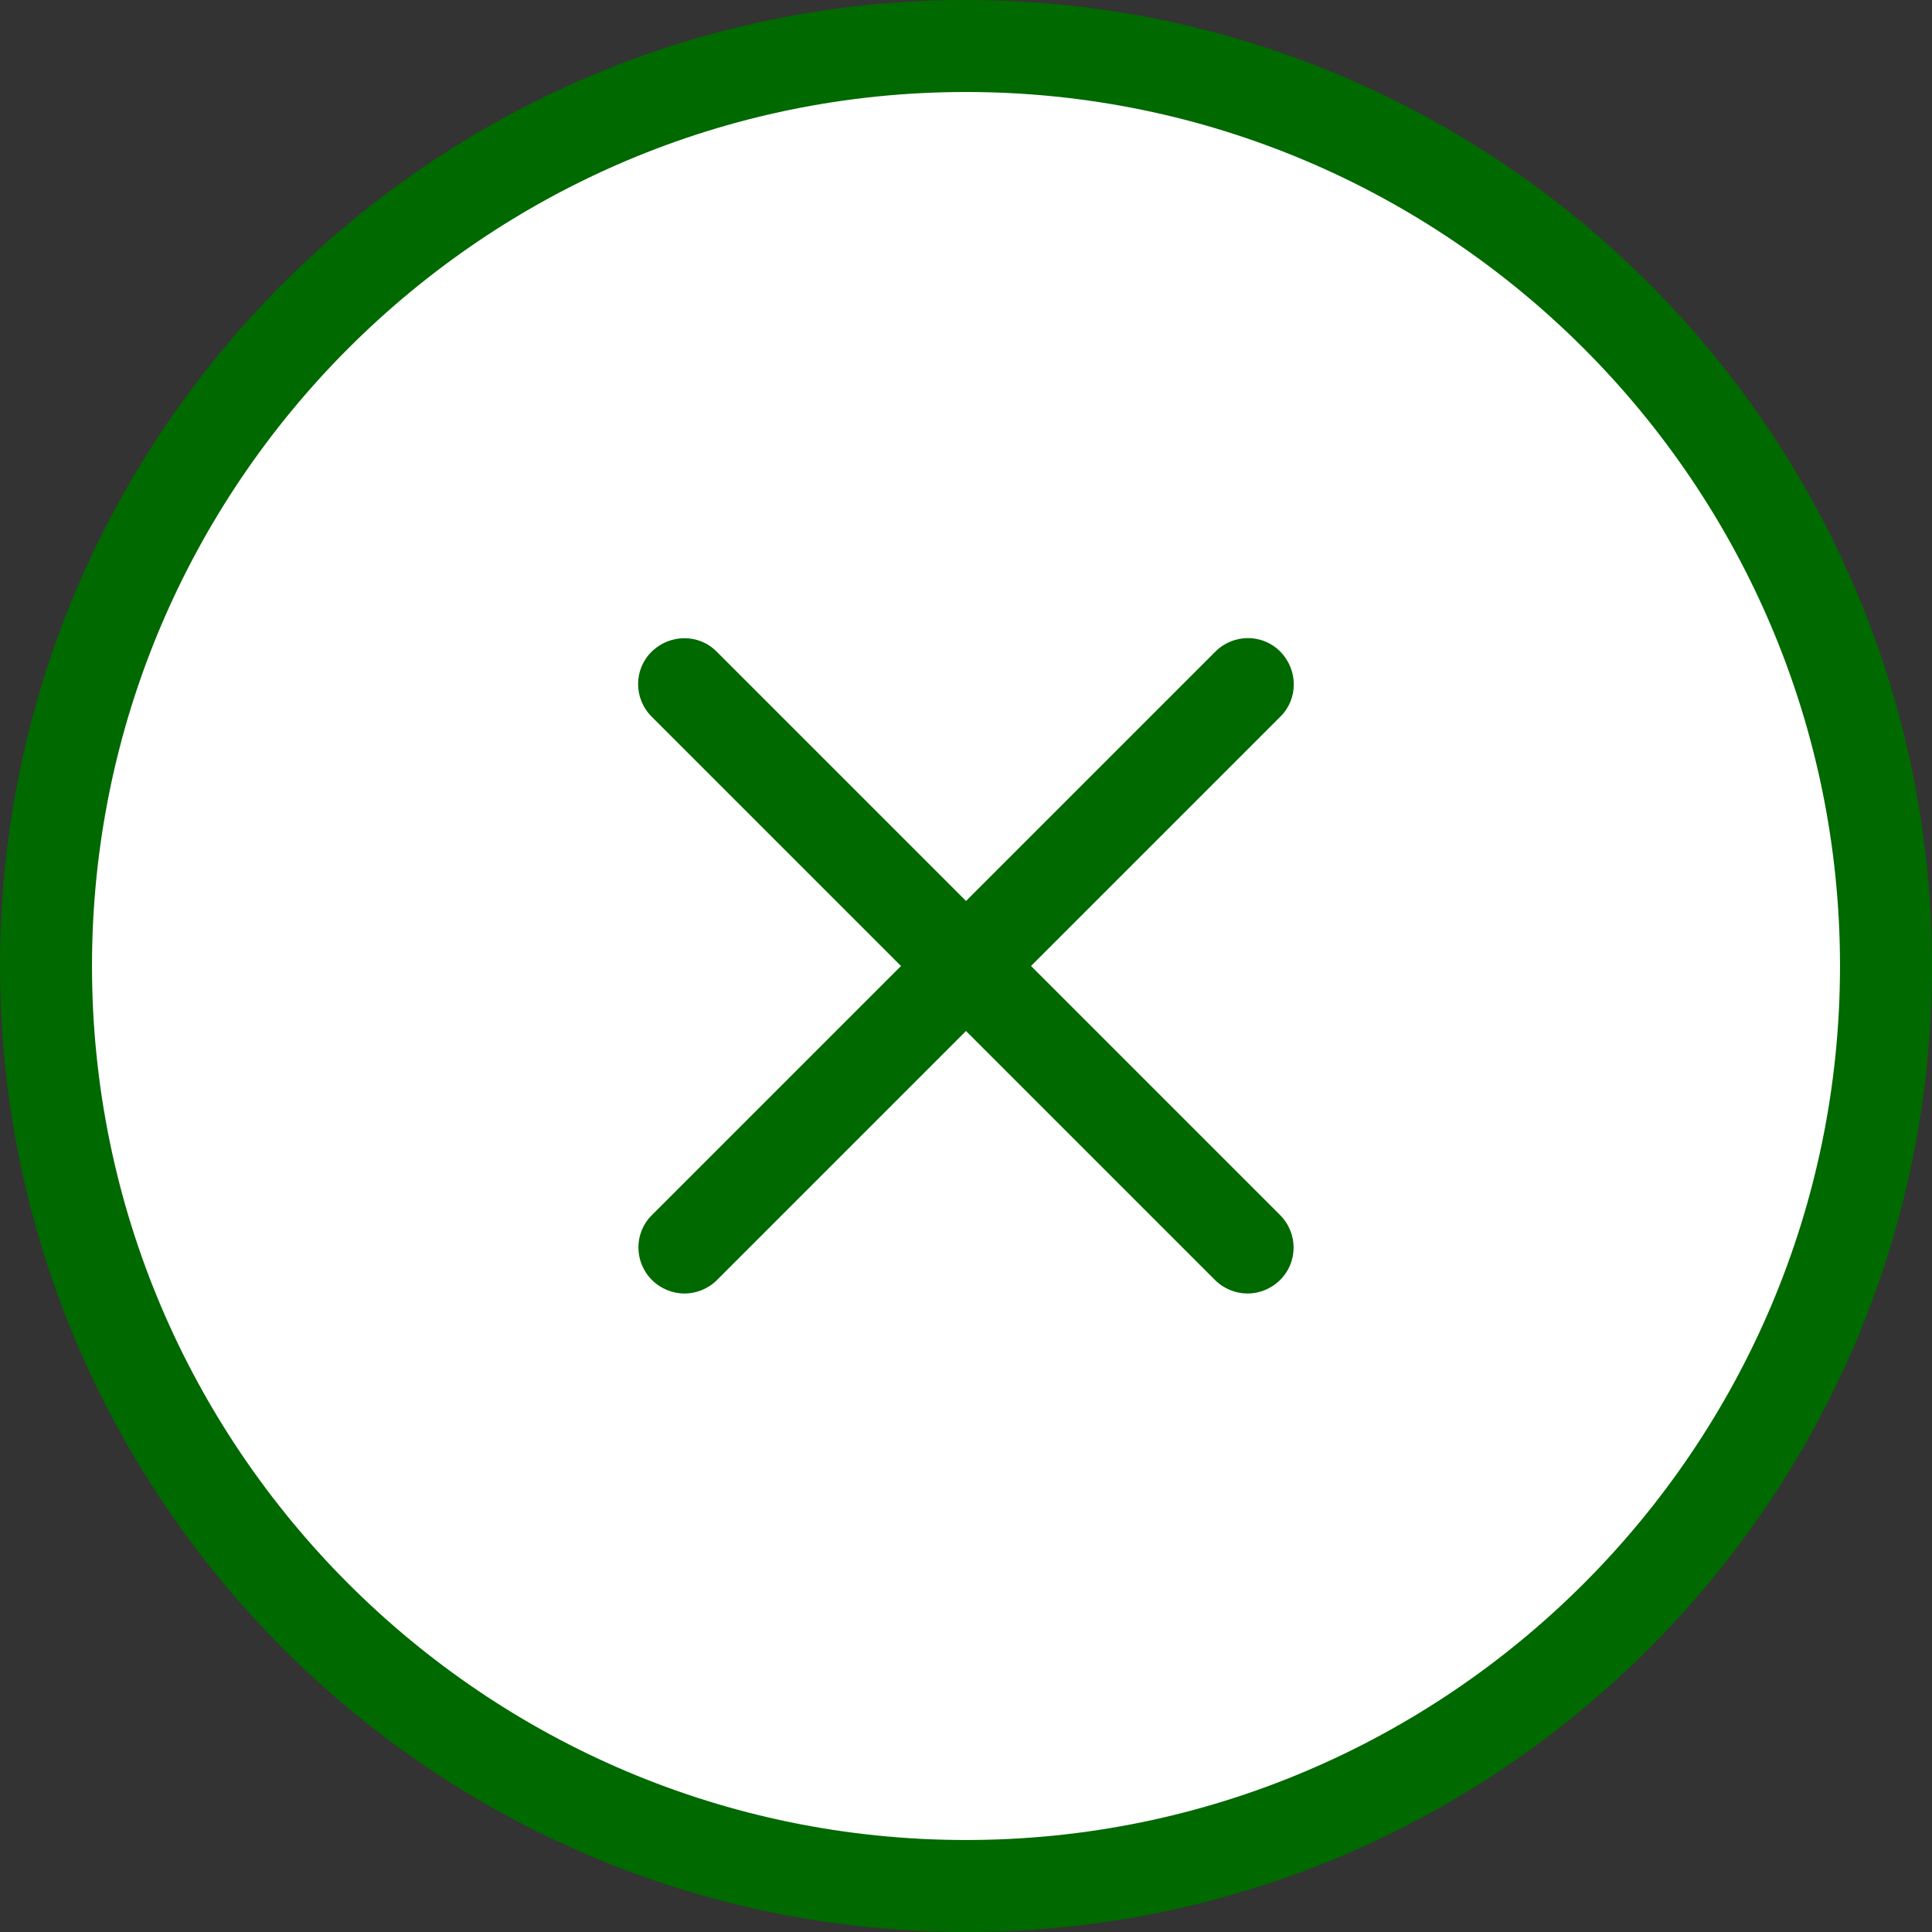
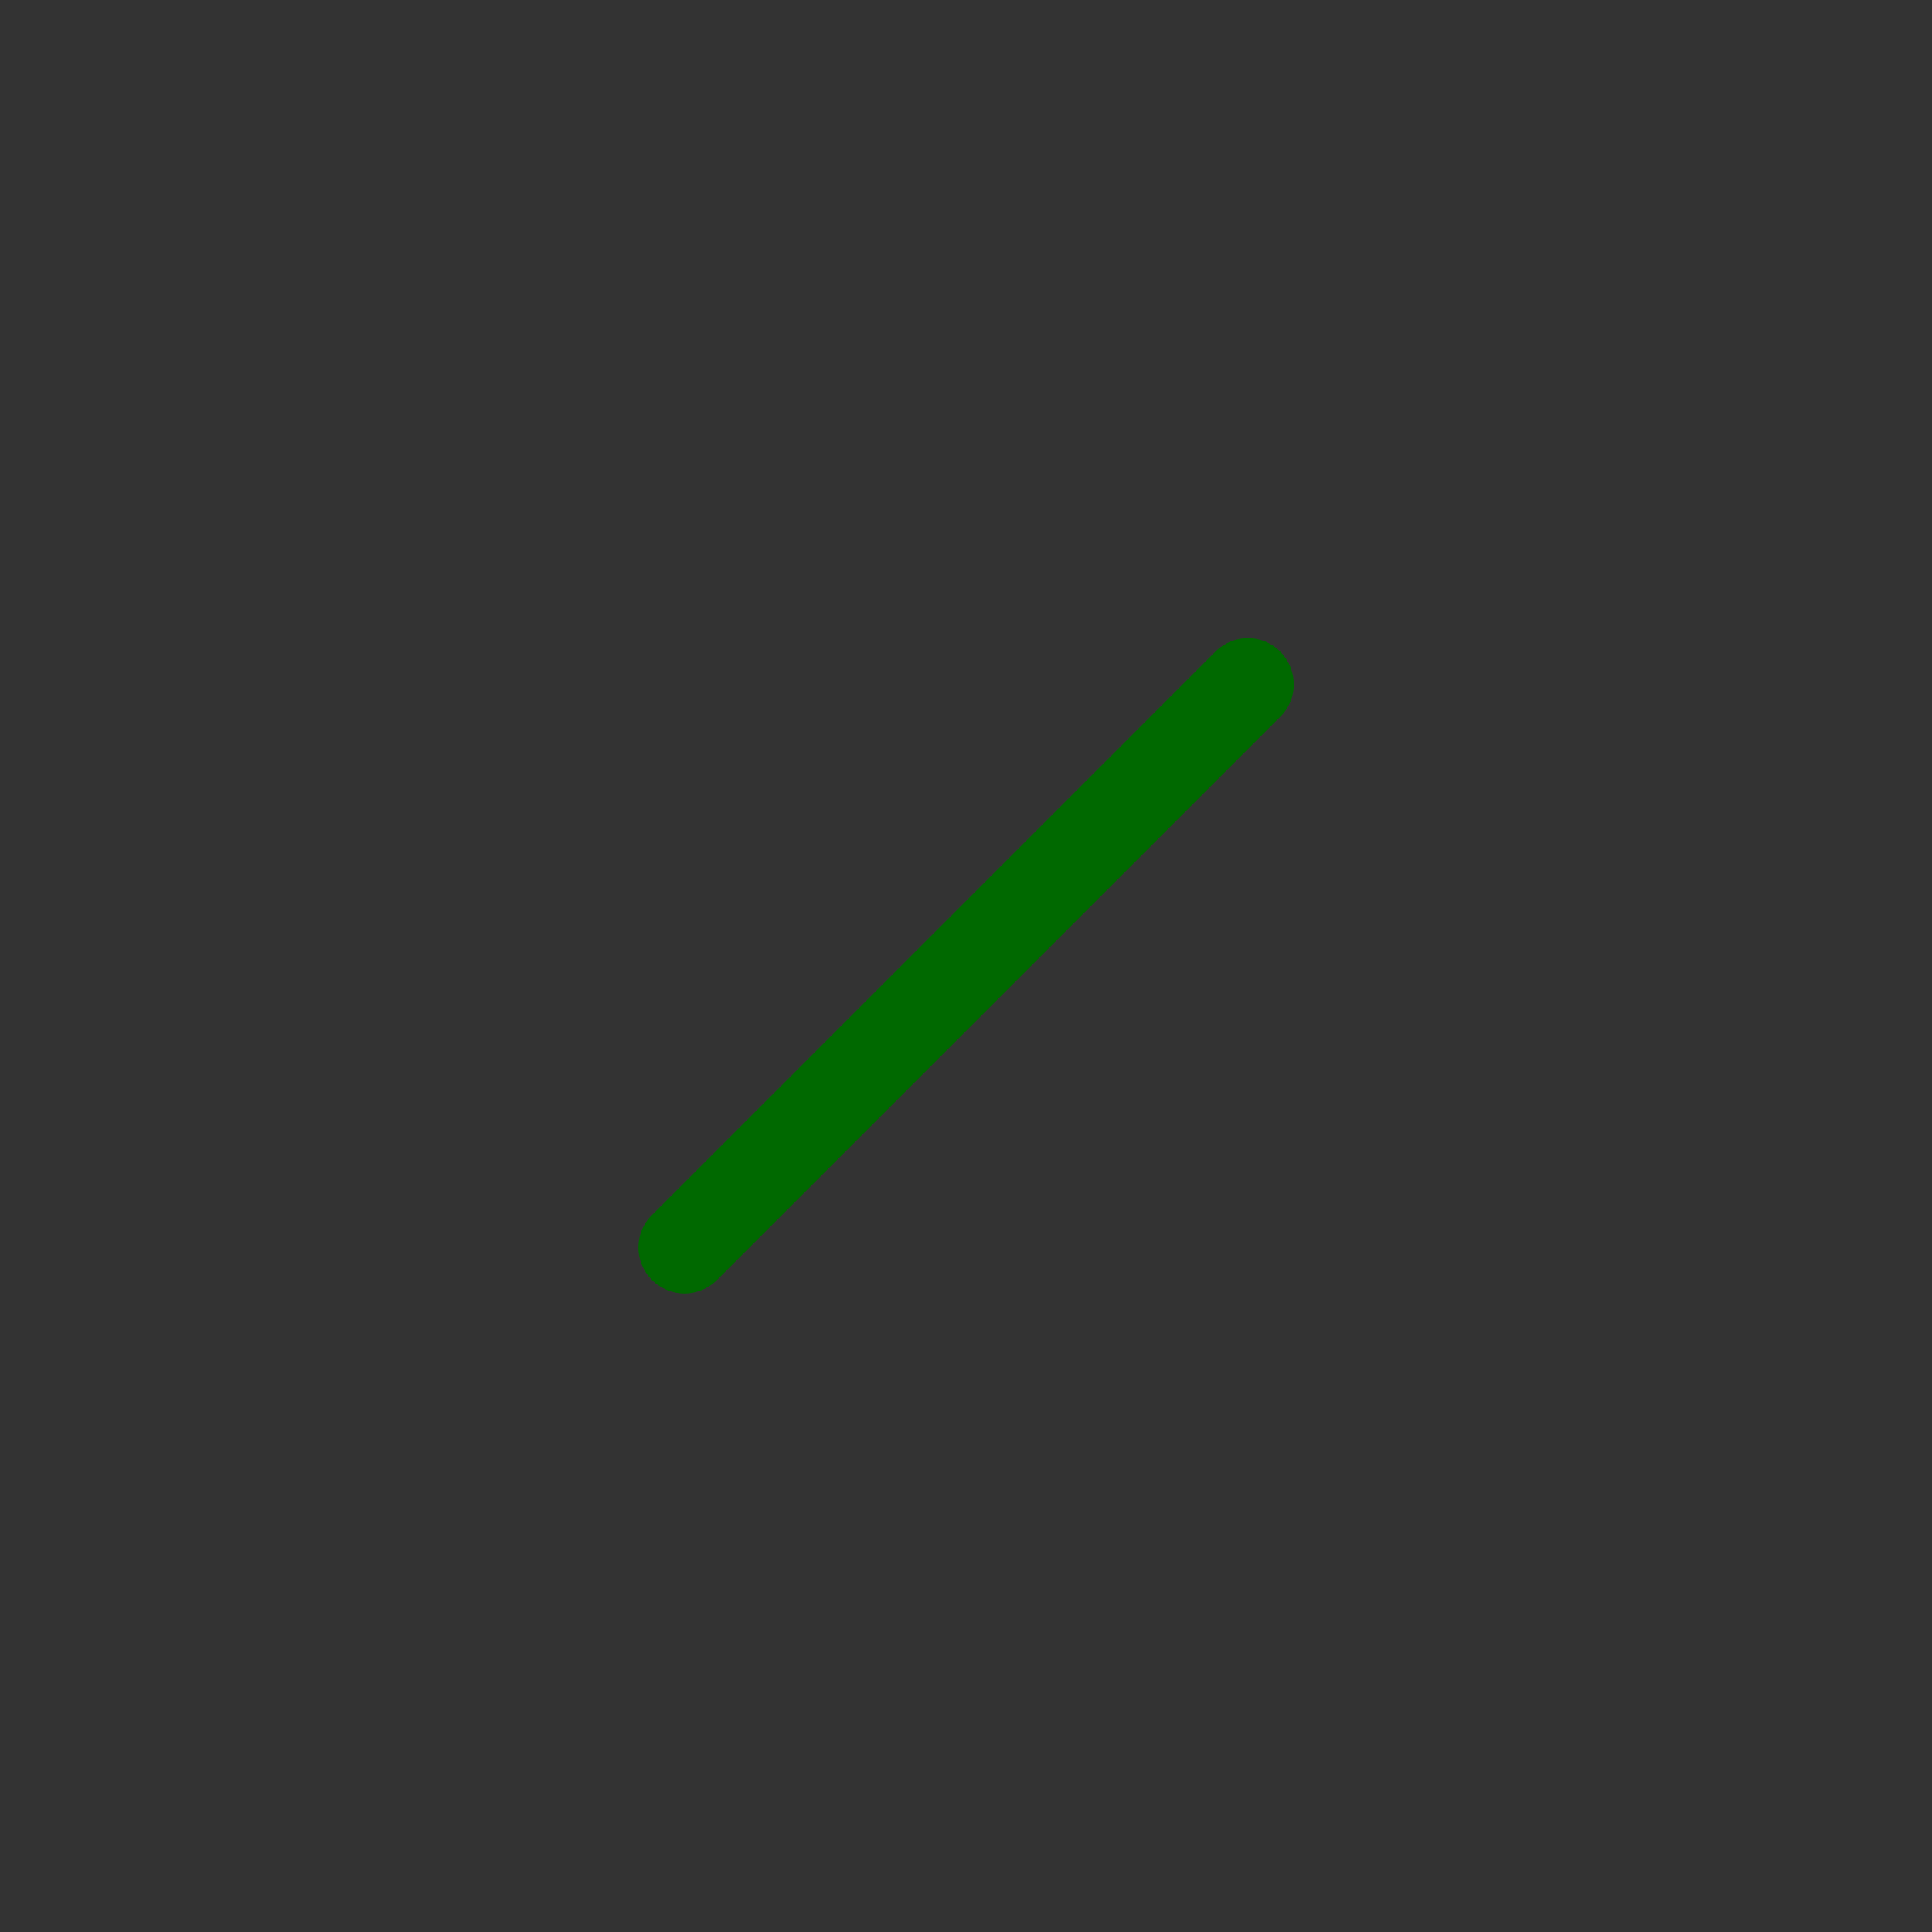
<svg xmlns="http://www.w3.org/2000/svg" id="_レイヤー_2" data-name="レイヤー 2" viewBox="0 0 63 63">
  <rect x="0" y="0" width="63" height="63" fill="#333333" stroke="none" />
  <defs>
    <style>
      .cls-1 {
        fill: #fff;
      }

      .cls-2 {
        fill: #006900;
      }
    </style>
  </defs>
  <g id="_レイヤー_1-2" data-name="レイヤー 1">
    <g>
      <g>
-         <circle class="cls-1" cx="31.5" cy="31.5" r="30" />
-         <path class="cls-2" d="M31.5,63C14.13,63,0,48.87,0,31.5S14.13,0,31.5,0s31.5,14.13,31.5,31.5-14.13,31.5-31.5,31.5ZM31.5,3C15.79,3,3,15.79,3,31.5s12.79,28.5,28.5,28.5,28.5-12.79,28.5-28.5S47.21,3,31.5,3Z" />
-       </g>
-       <path class="cls-2" d="M40.68,42.18c-.38,0-.77-.15-1.06-.44l-18.37-18.37c-.59-.59-.59-1.54,0-2.12s1.54-.59,2.12,0l18.37,18.37c.59.59.59,1.54,0,2.12-.29.29-.68.44-1.06.44Z" />
+         </g>
      <path class="cls-2" d="M22.32,42.18c-.38,0-.77-.15-1.06-.44-.59-.59-.59-1.54,0-2.12l18.37-18.37c.59-.59,1.54-.59,2.12,0s.59,1.54,0,2.12l-18.37,18.37c-.29.29-.68.44-1.06.44Z" />
    </g>
  </g>
</svg>